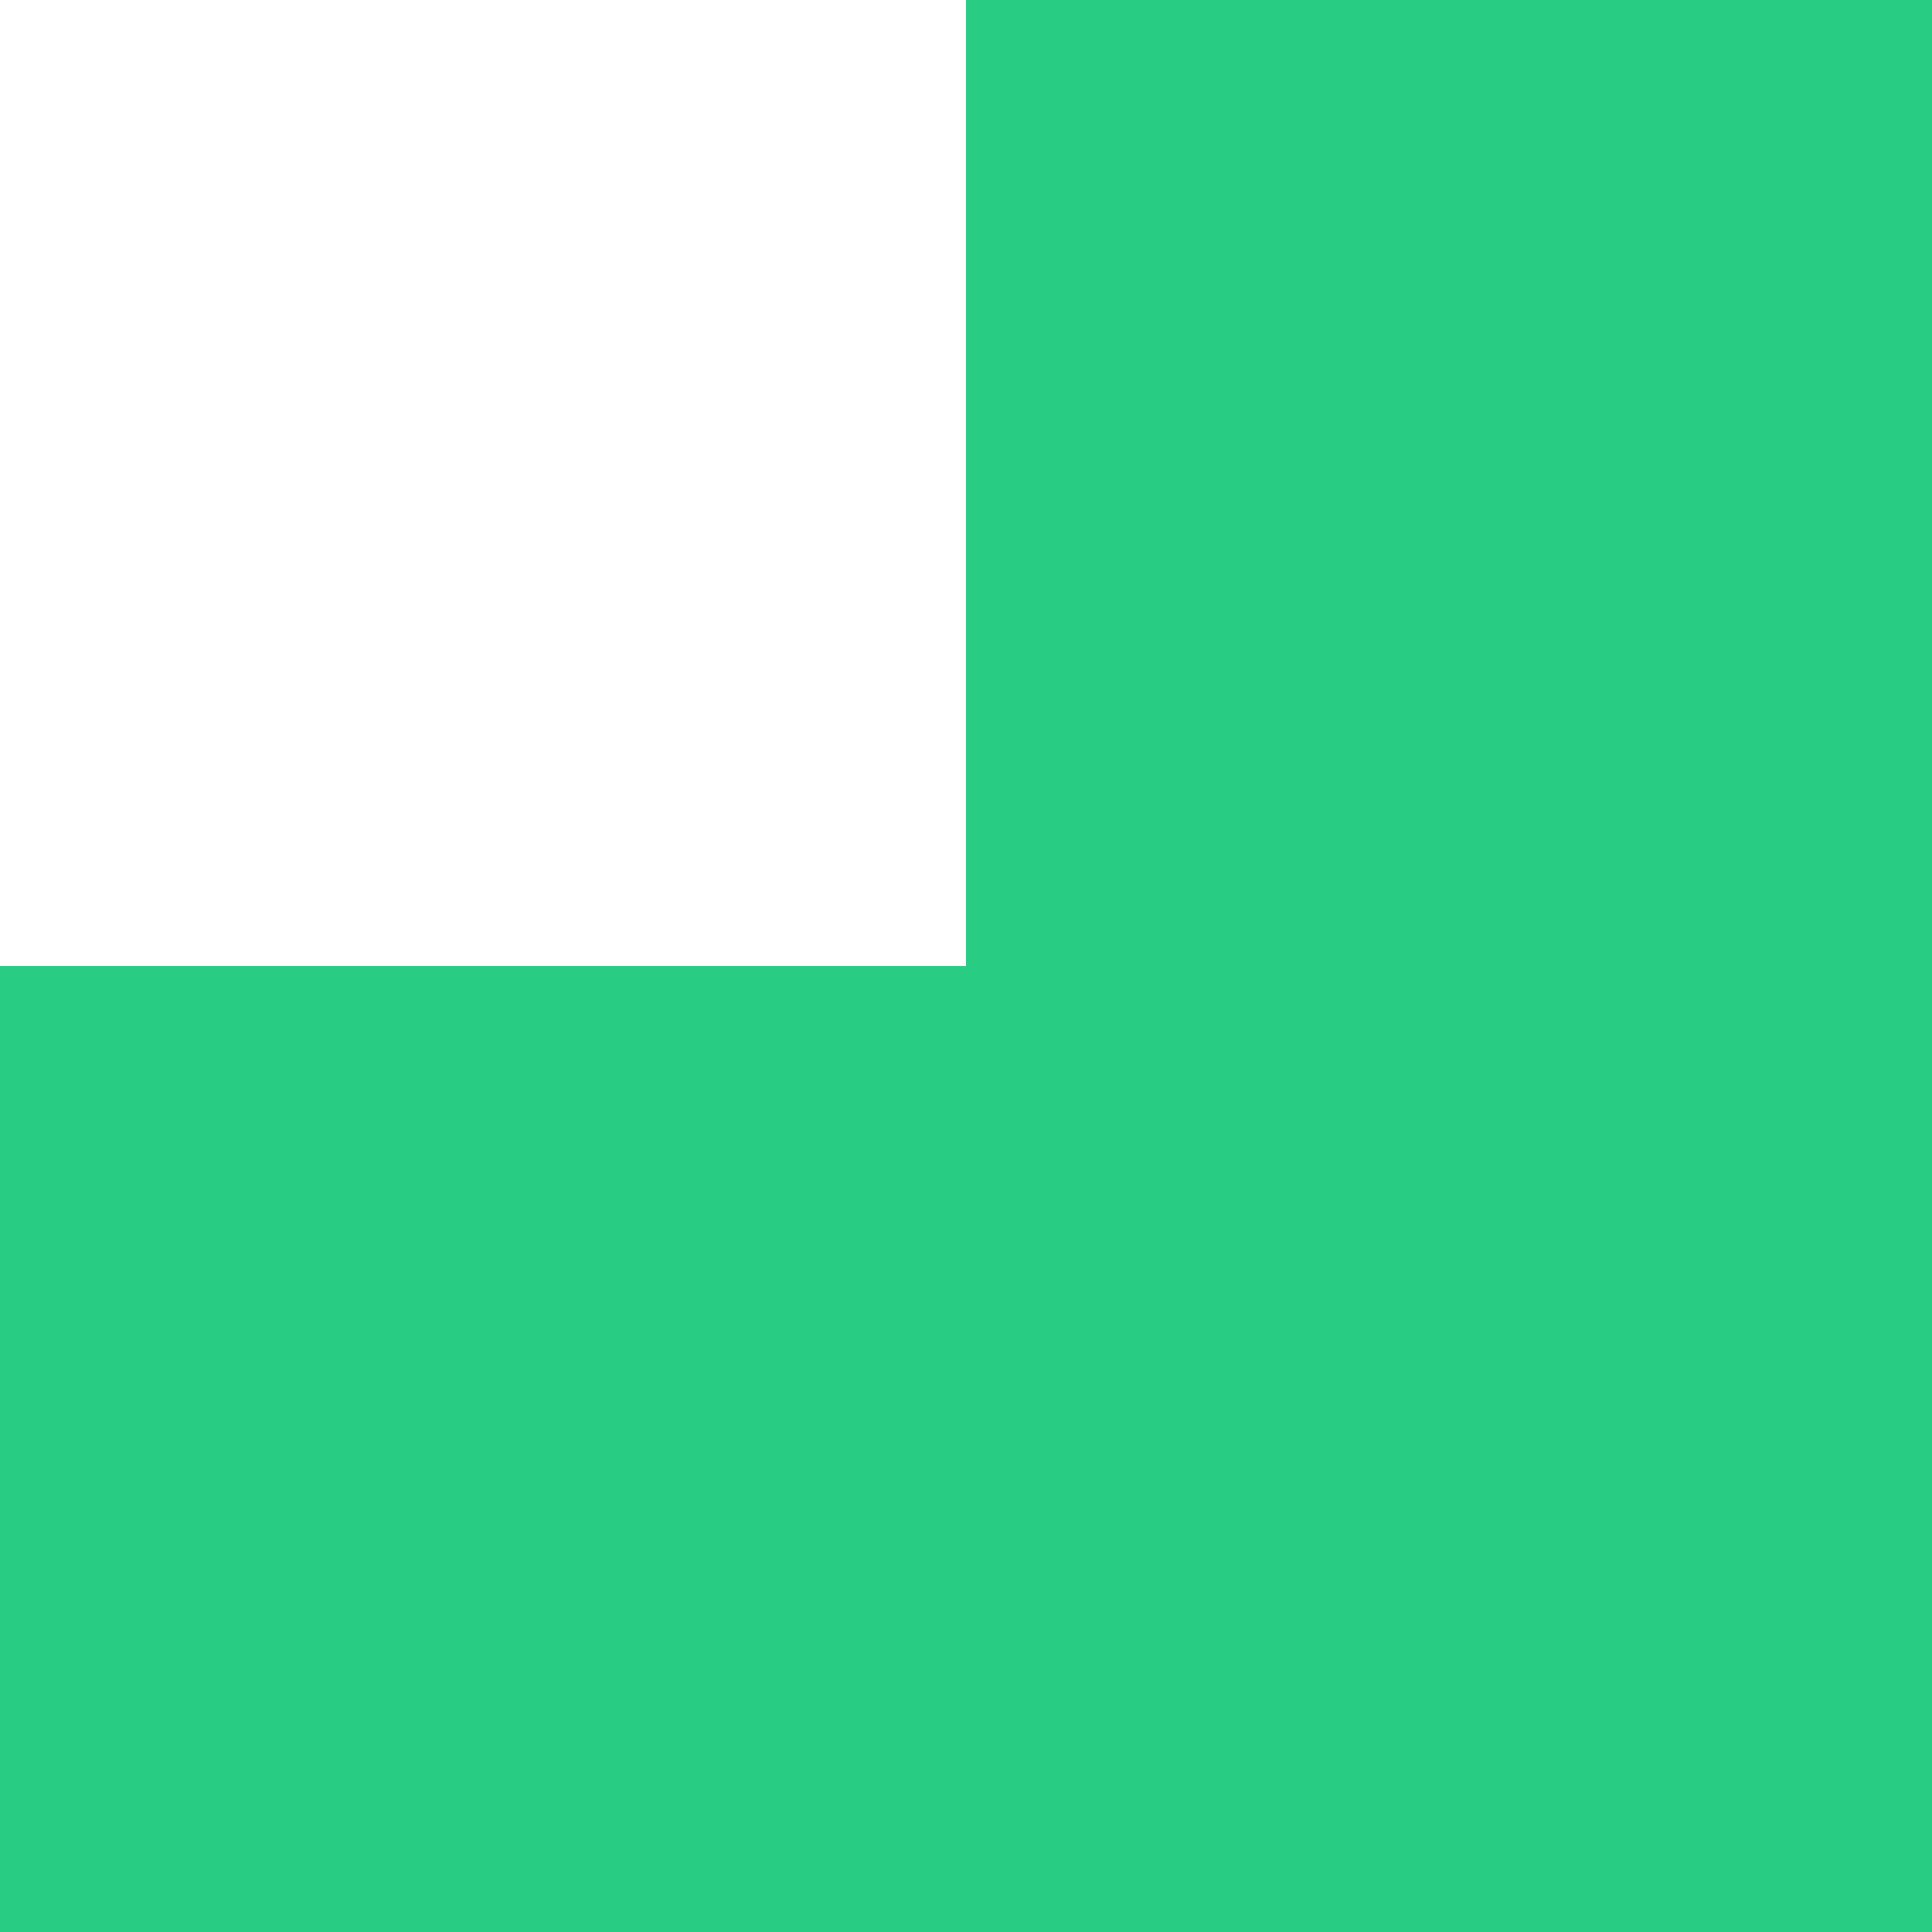
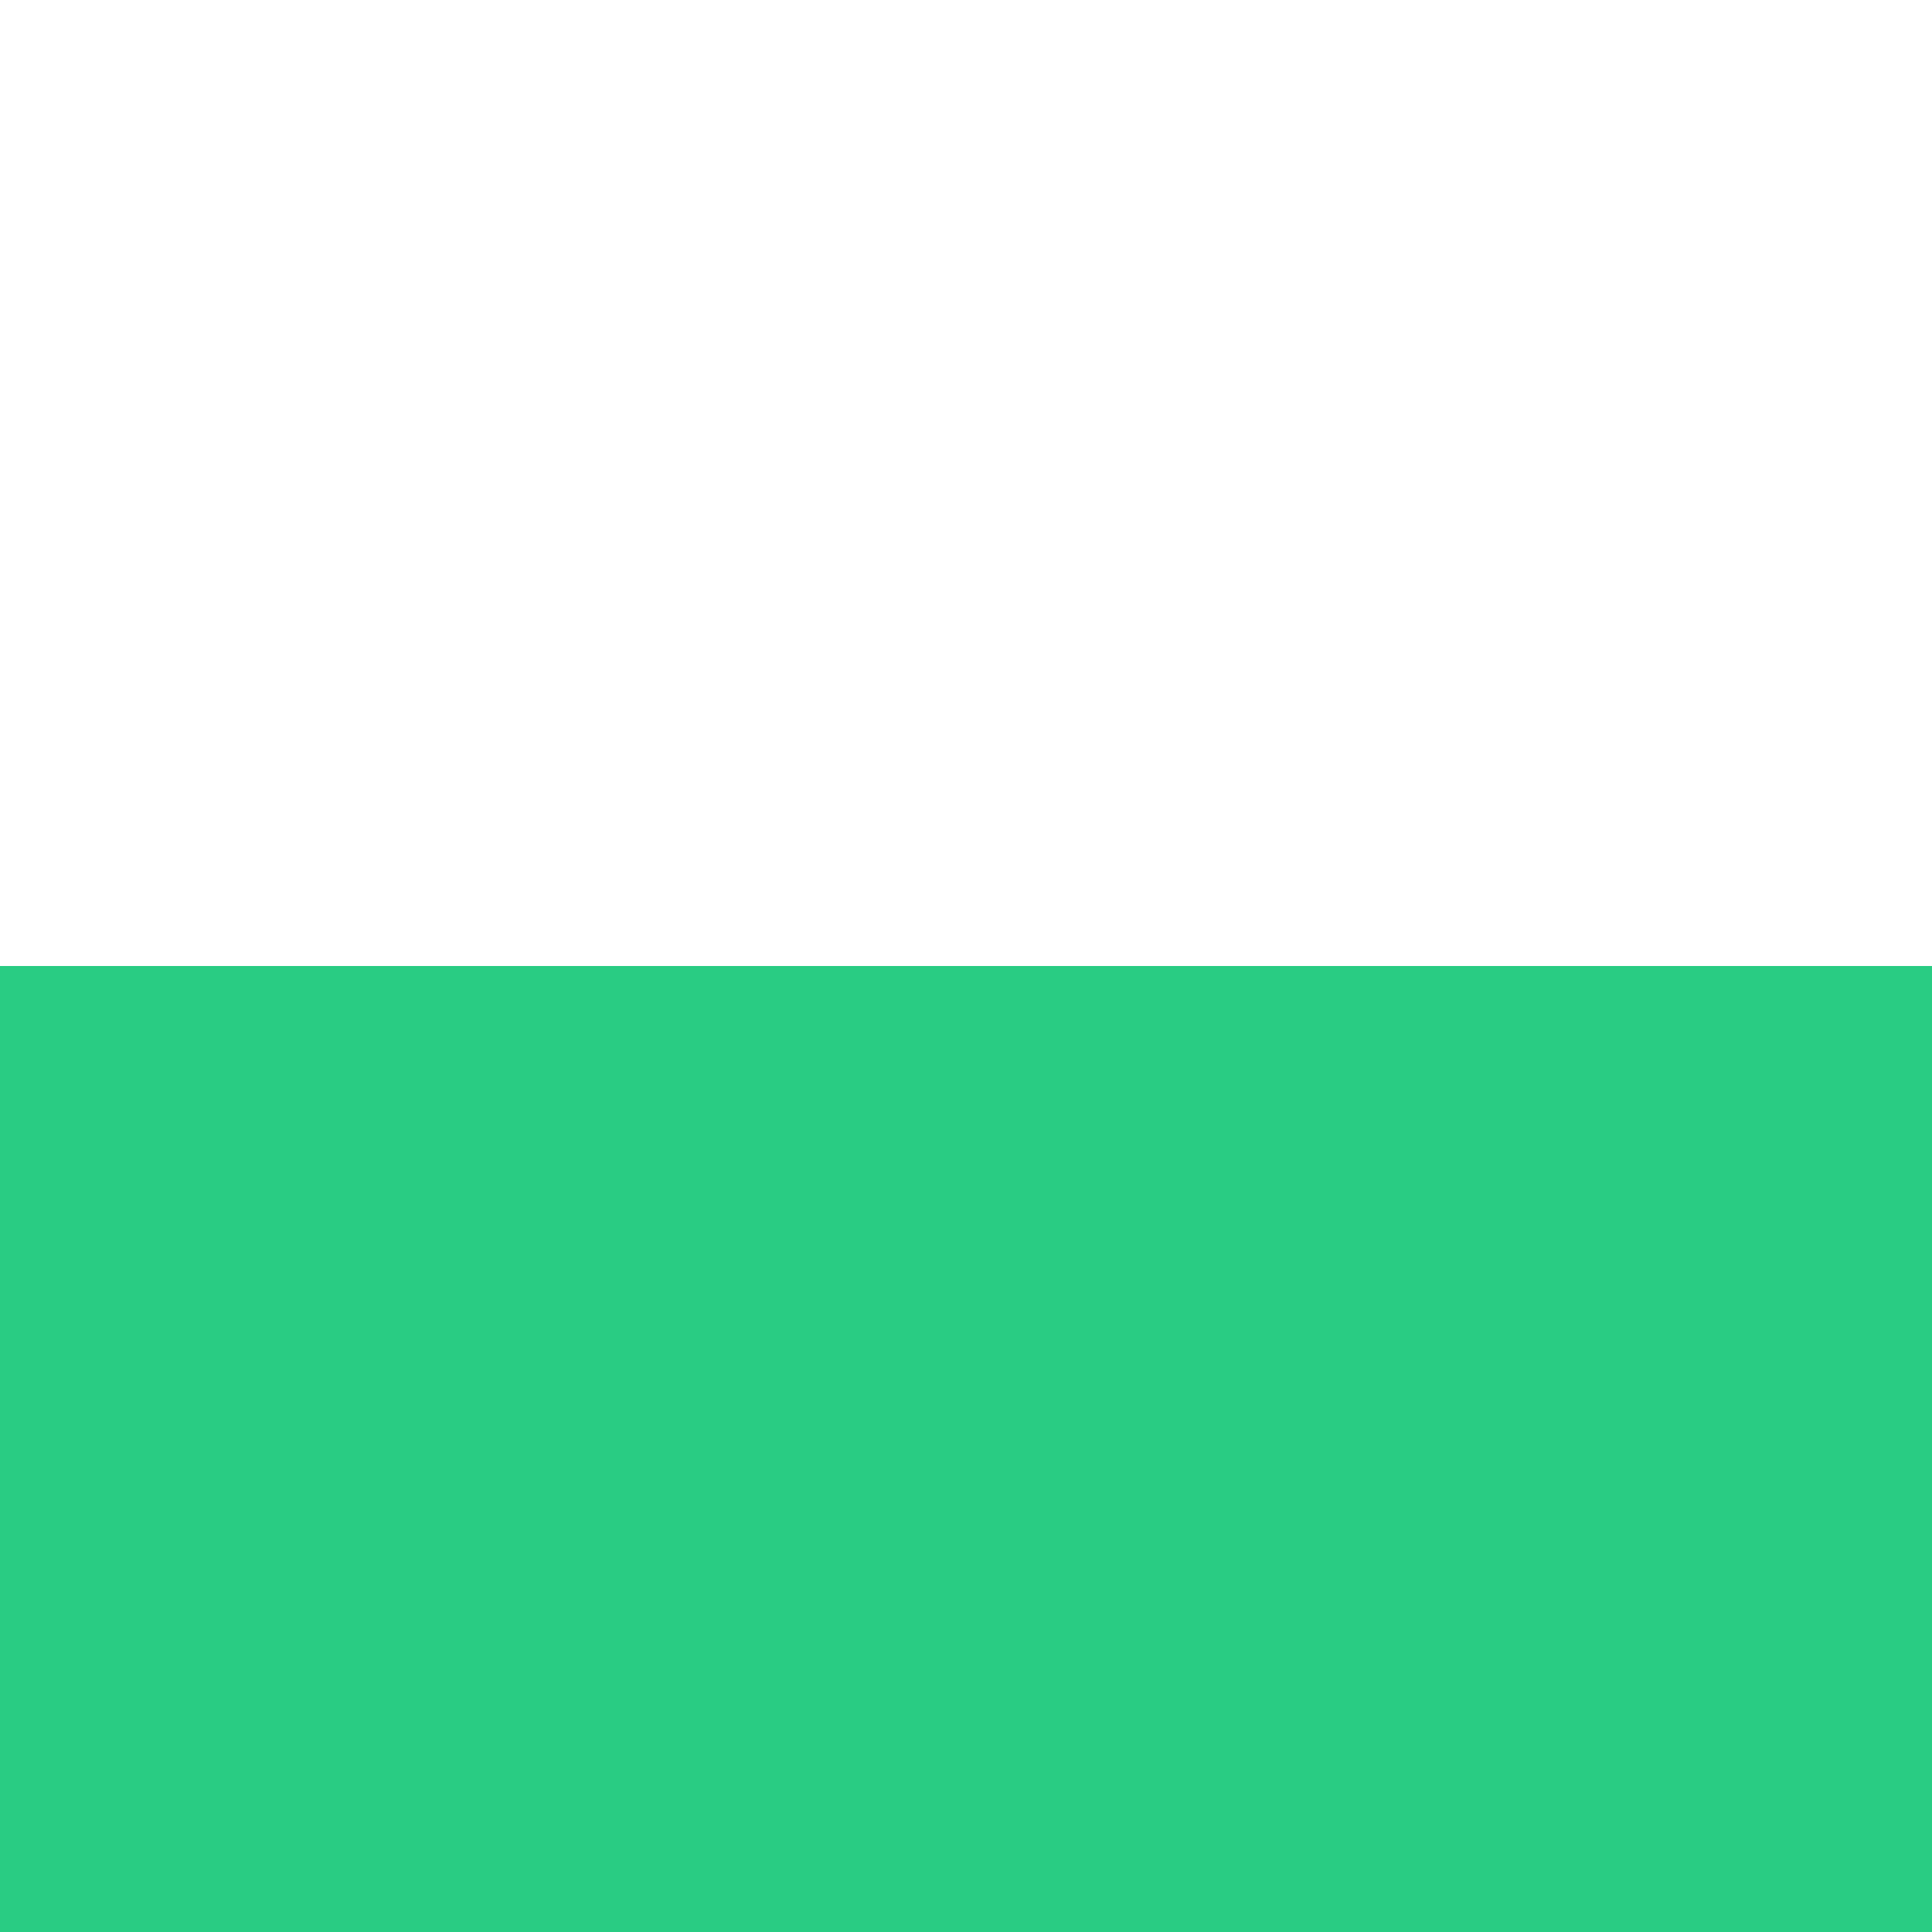
<svg xmlns="http://www.w3.org/2000/svg" width="22" height="22" viewBox="0 0 22 22" fill="none">
  <path d="M0 11L0 22H11L11 11L0 11Z" fill="#29CC83" />
  <path d="M11 11L11 22H22V11L11 11Z" fill="#29CC83" />
-   <path d="M11 0L11 11L22 11V0L11 0Z" fill="#29CC83" />
</svg>